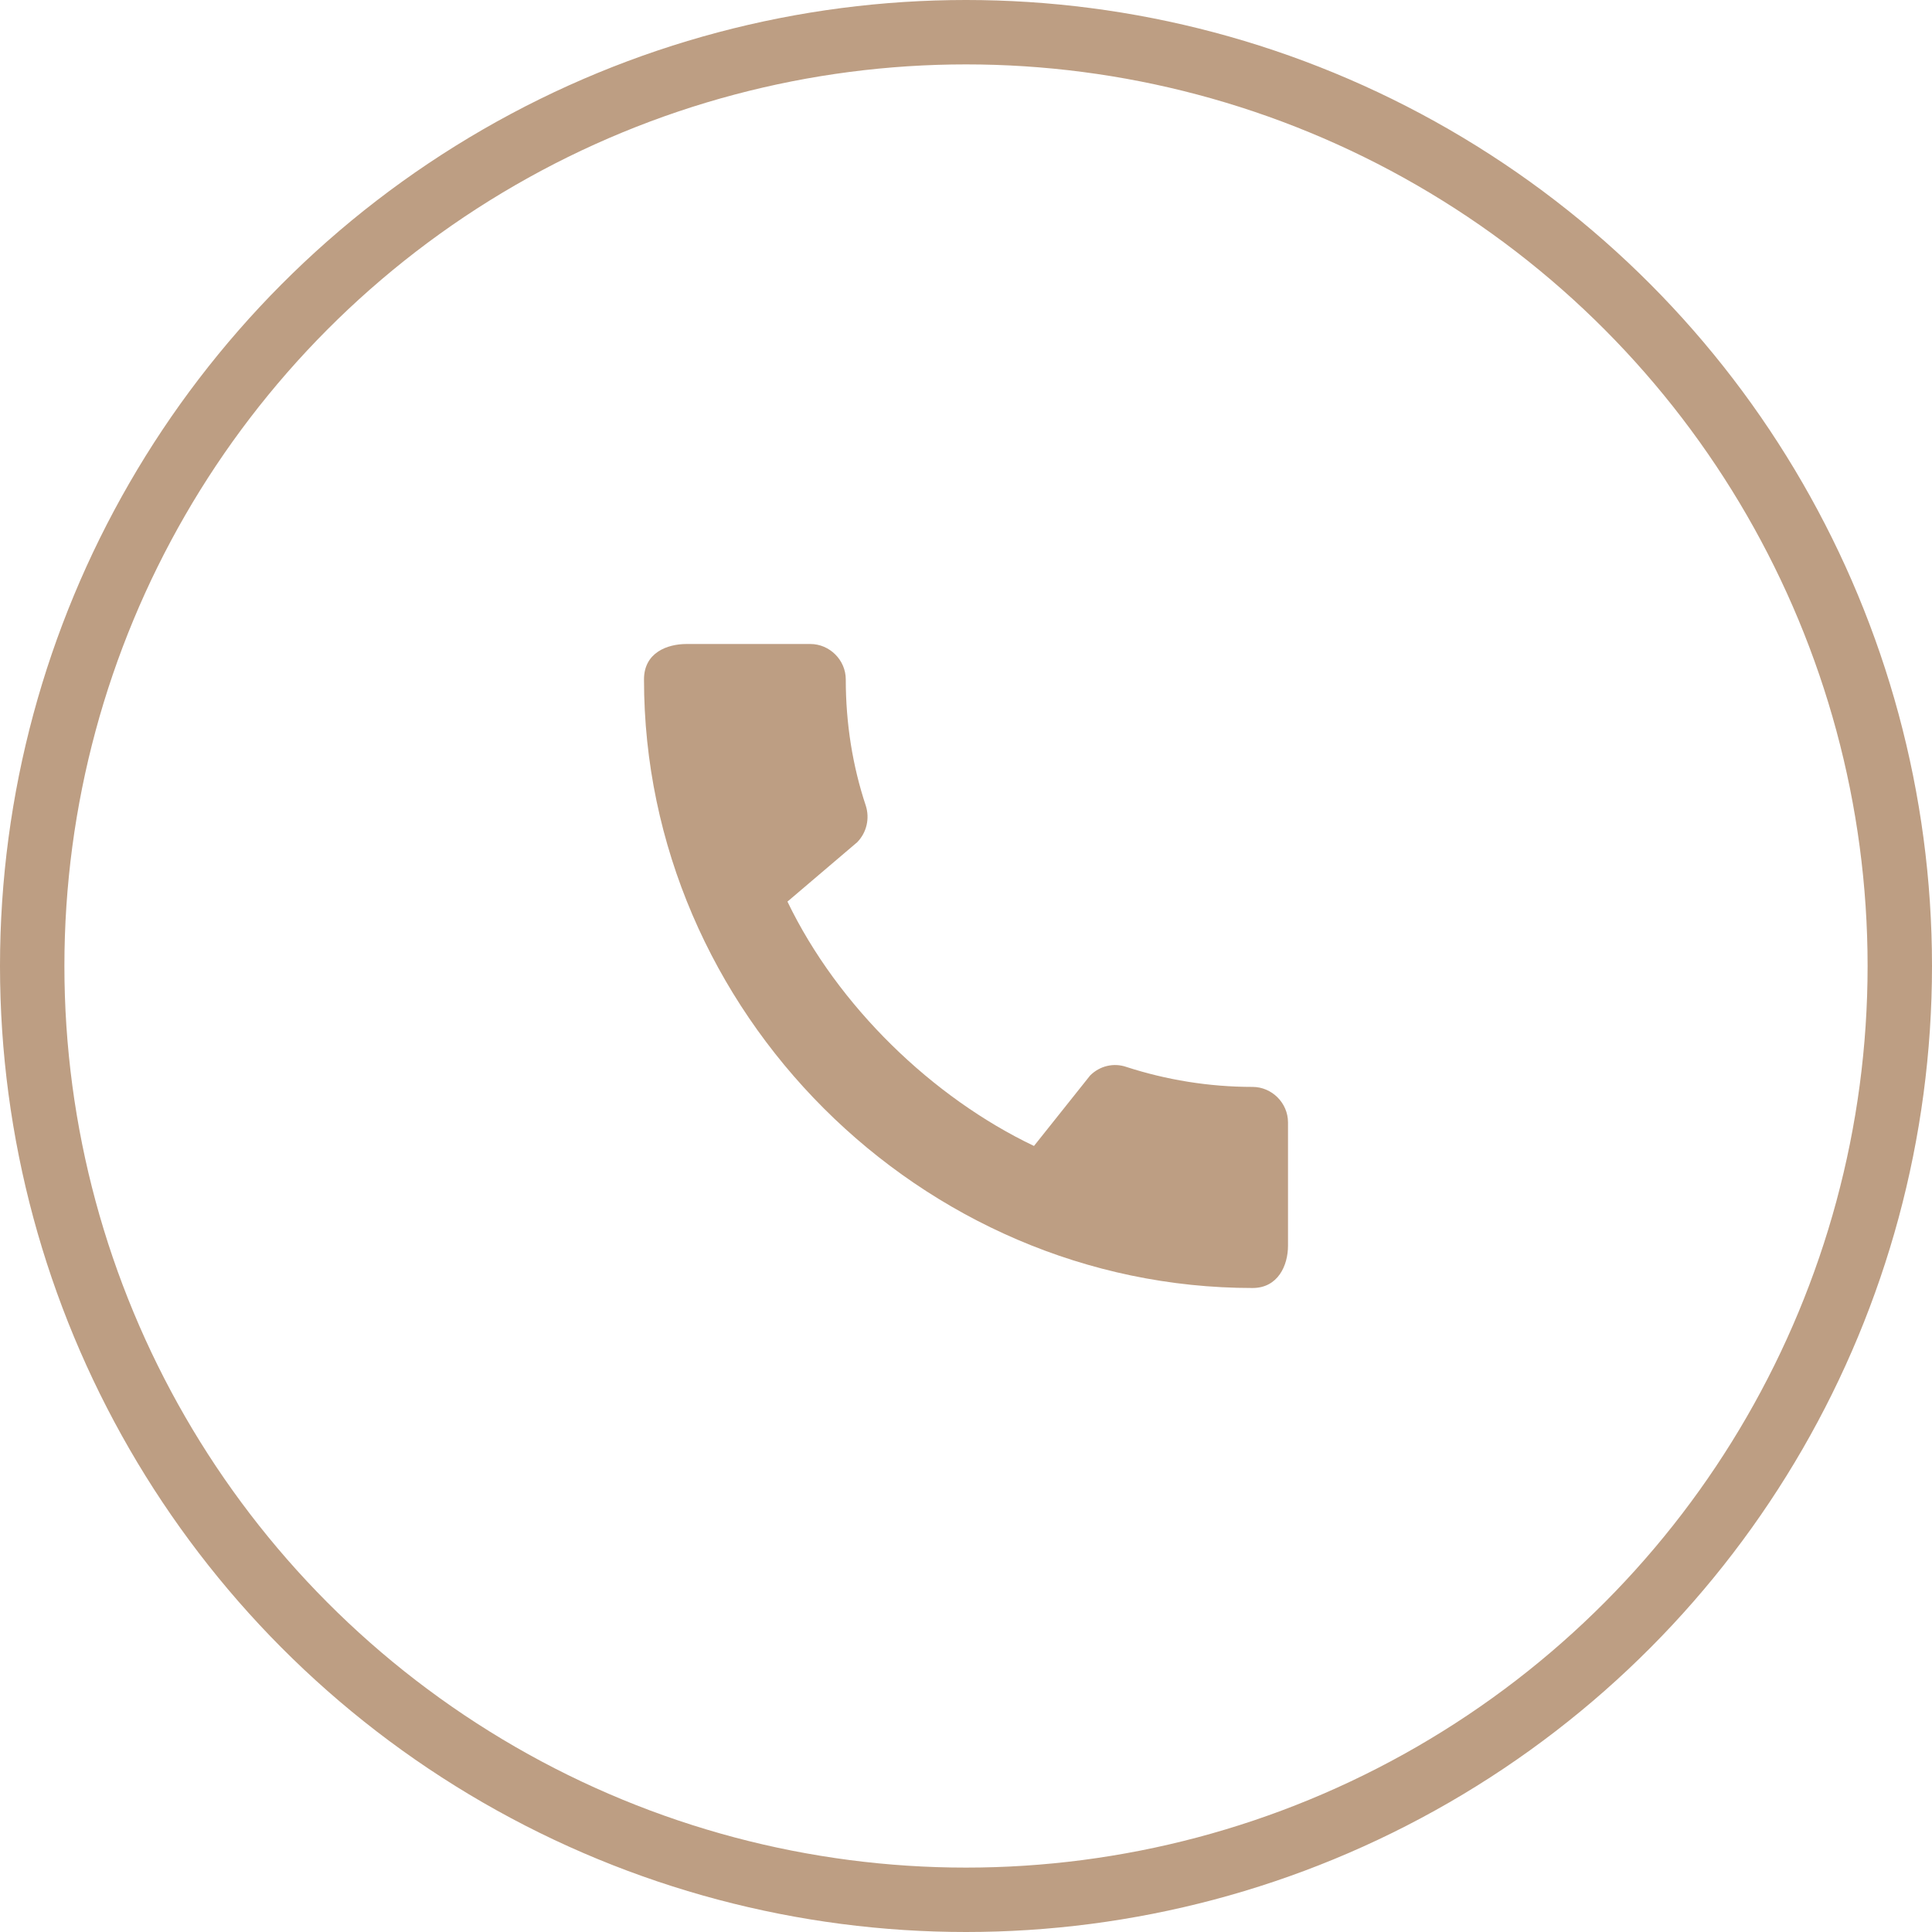
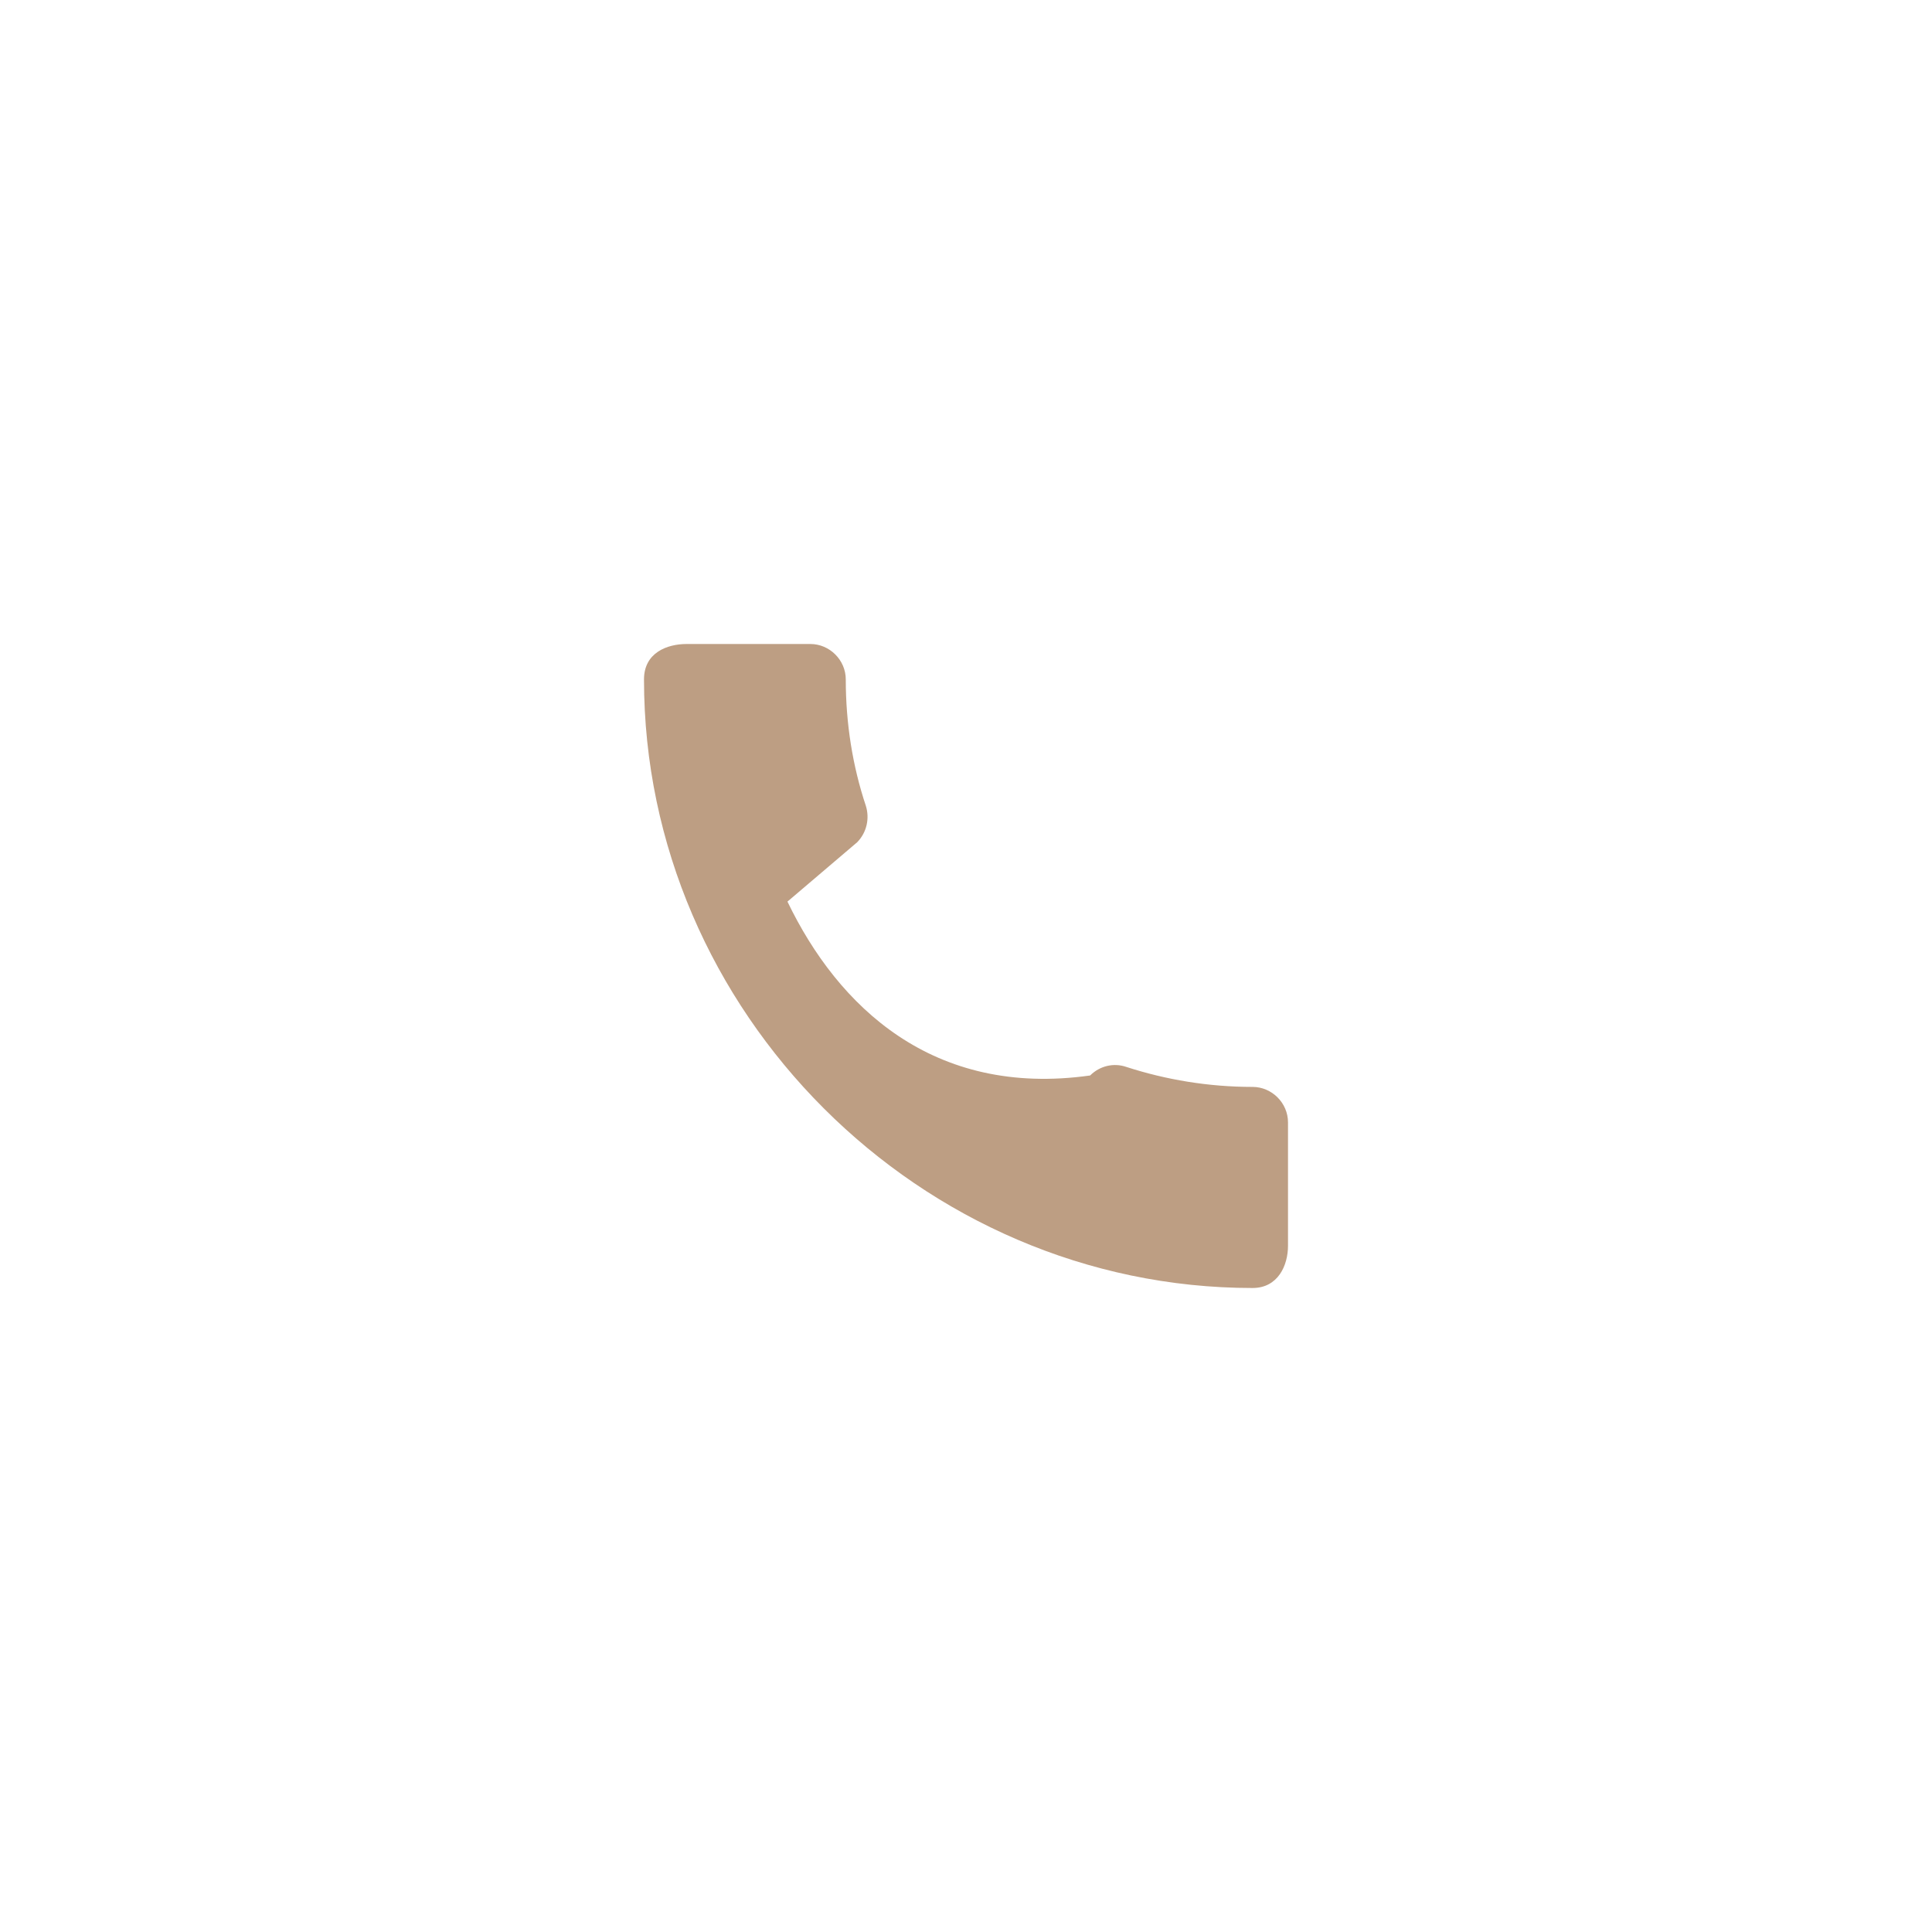
<svg xmlns="http://www.w3.org/2000/svg" width="48" height="48" viewBox="0 0 48 48" fill="none">
-   <path d="M31.12 27.004C30.026 27.004 28.969 26.827 27.982 26.507C27.671 26.4 27.324 26.48 27.084 26.72L25.689 28.471C23.173 27.271 20.818 25.004 19.564 22.4L21.298 20.924C21.538 20.676 21.609 20.329 21.511 20.018C21.182 19.031 21.013 17.973 21.013 16.88C21.013 16.4 20.613 16 20.133 16H17.058C16.578 16 16 16.213 16 16.88C16 25.138 22.871 32 31.12 32C31.751 32 32 31.44 32 30.951V27.884C32 27.404 31.6 27.004 31.12 27.004Z" fill="#BD9E83" />
-   <circle cx="24" cy="24" r="23.2" stroke="#BD9E83" stroke-width="1.6" />
+   <path d="M31.12 27.004C30.026 27.004 28.969 26.827 27.982 26.507C27.671 26.4 27.324 26.48 27.084 26.72C23.173 27.271 20.818 25.004 19.564 22.4L21.298 20.924C21.538 20.676 21.609 20.329 21.511 20.018C21.182 19.031 21.013 17.973 21.013 16.88C21.013 16.4 20.613 16 20.133 16H17.058C16.578 16 16 16.213 16 16.88C16 25.138 22.871 32 31.12 32C31.751 32 32 31.44 32 30.951V27.884C32 27.404 31.6 27.004 31.12 27.004Z" fill="#BD9E83" />
</svg>